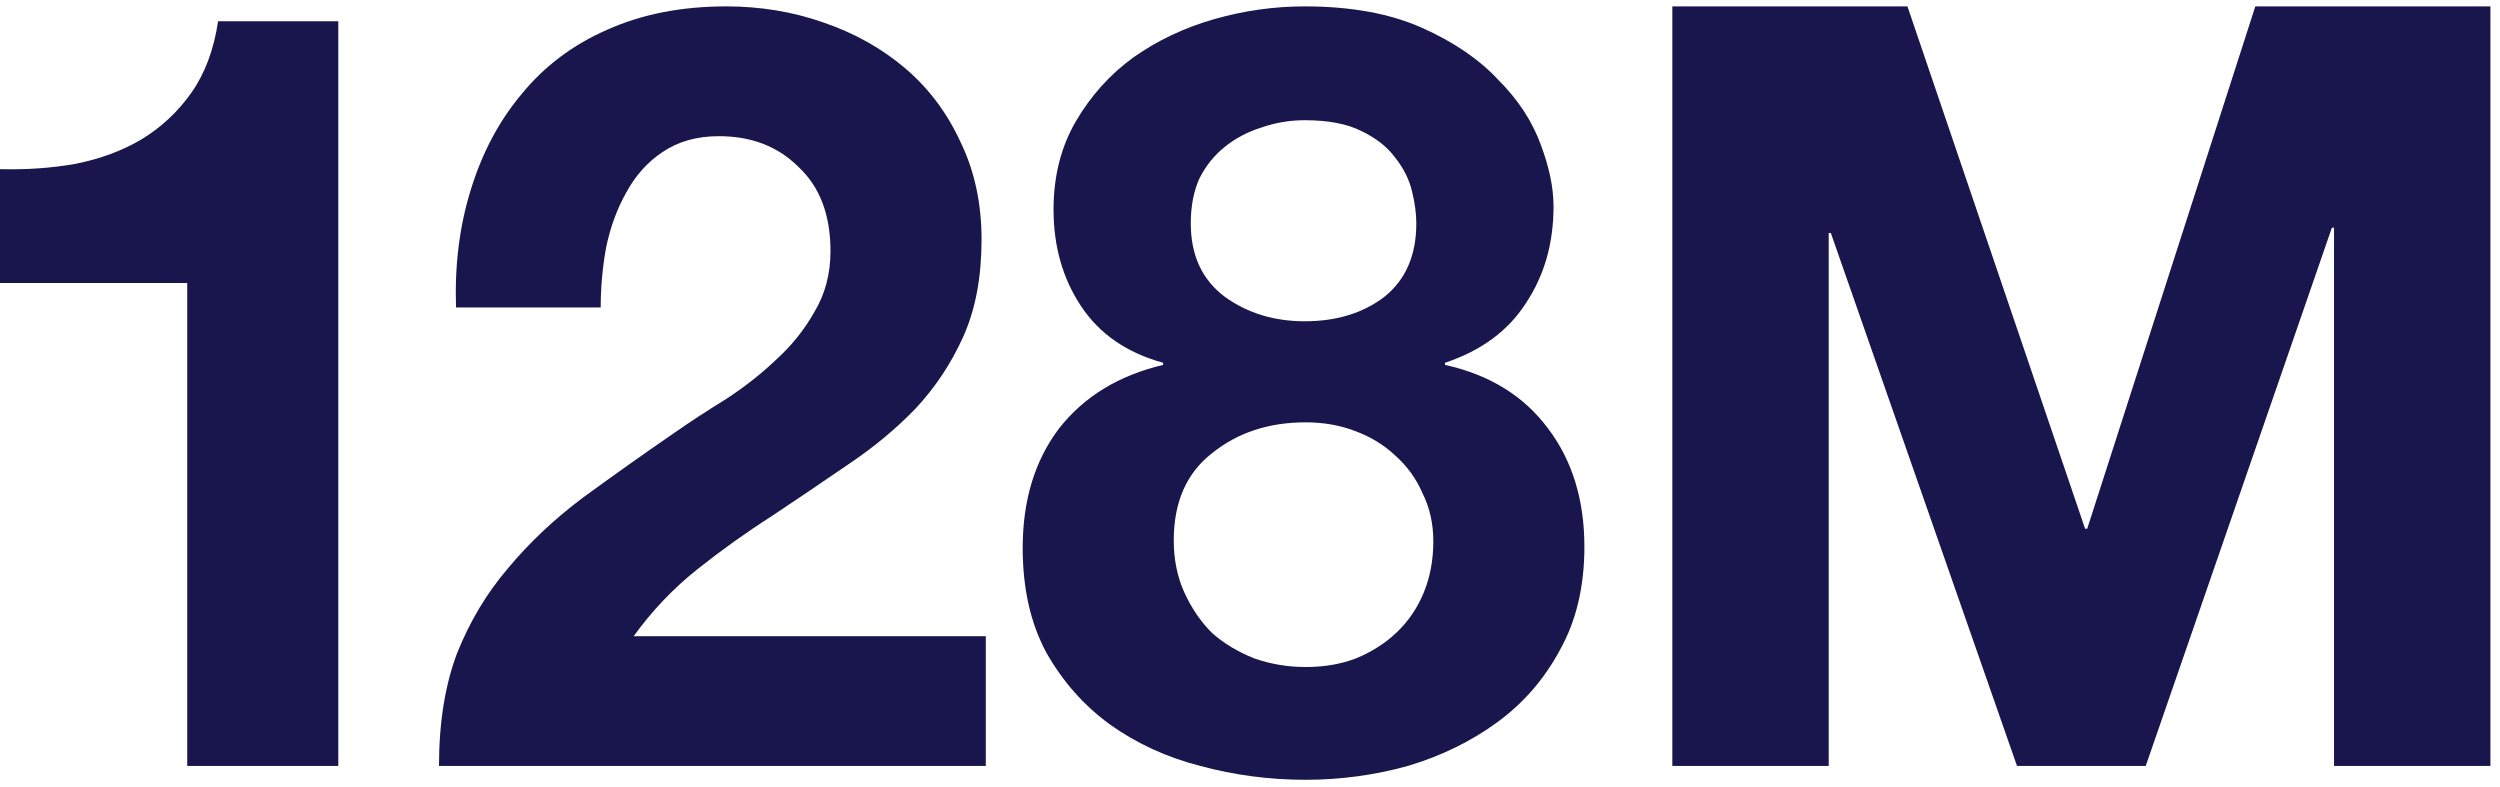
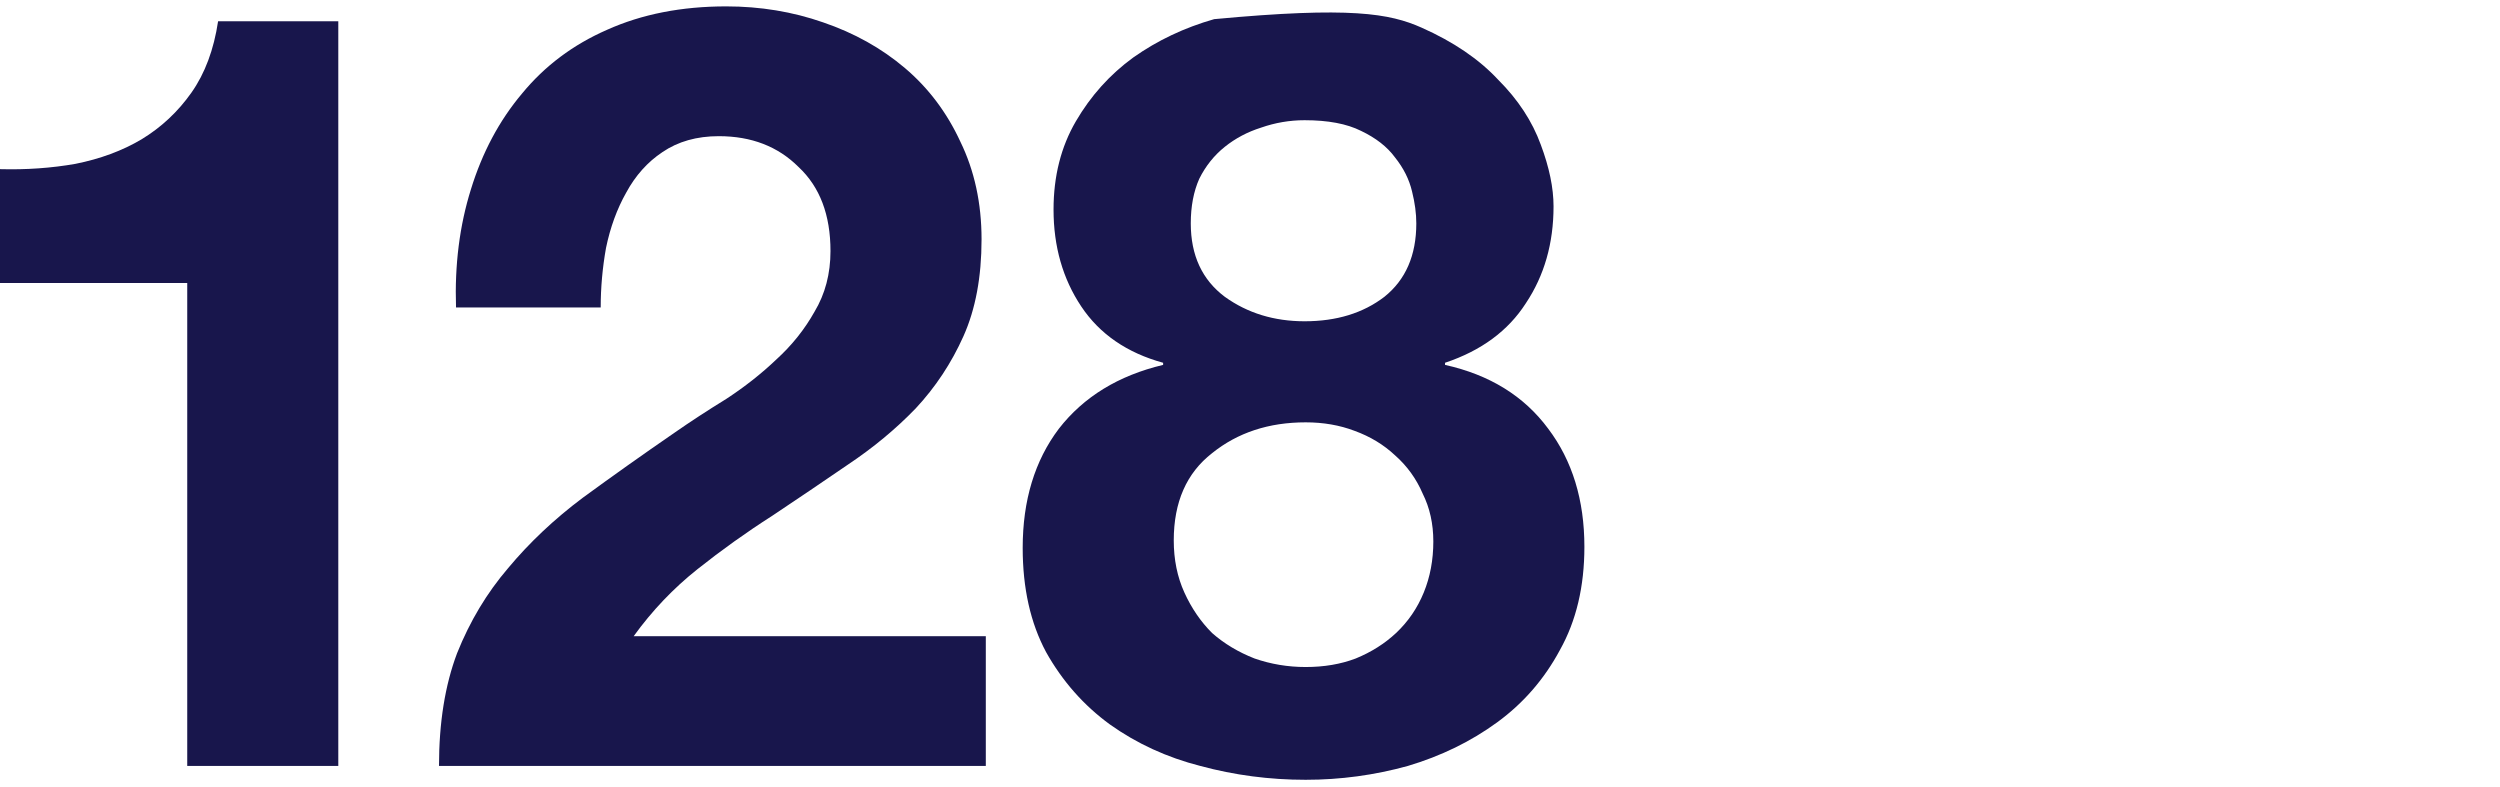
<svg xmlns="http://www.w3.org/2000/svg" width="235" height="74" viewBox="0 0 235 74" fill="none">
  <path d="M31.8 72H17.6V26.6H0V15.9C2.467 15.966 4.833 15.8 7.1 15.4C9.433 14.933 11.5 14.166 13.3 13.1C15.167 11.966 16.733 10.5 18 8.7C19.267 6.9 20.1 4.666 20.5 2H31.8V37V72Z" fill="#18164C" />
  <path d="M42.866 28.9C42.733 24.9 43.2 21.2 44.266 17.8C45.333 14.333 46.933 11.333 49.066 8.8C51.2 6.2 53.866 4.2 57.066 2.8C60.333 1.333 64.066 0.6 68.266 0.6C71.466 0.6 74.5 1.1 77.366 2.1C80.3 3.1 82.866 4.533 85.066 6.4C87.266 8.266 89 10.566 90.266 13.3C91.6 16.033 92.266 19.1 92.266 22.5C92.266 26.033 91.7 29.066 90.566 31.6C89.433 34.133 87.933 36.4 86.066 38.4C84.2 40.333 82.066 42.1 79.666 43.7C77.333 45.3 74.966 46.9 72.566 48.5C70.166 50.033 67.833 51.7 65.566 53.5C63.3 55.3 61.3 57.4 59.566 59.8H92.666V72H41.266C41.266 67.933 41.833 64.4 42.966 61.4C44.166 58.4 45.766 55.733 47.766 53.4C49.766 51 52.1 48.8 54.766 46.8C57.5 44.8 60.366 42.766 63.366 40.7C64.9 39.633 66.533 38.566 68.266 37.5C70 36.366 71.566 35.133 72.966 33.8C74.433 32.466 75.633 30.966 76.566 29.3C77.566 27.633 78.066 25.733 78.066 23.6C78.066 20.2 77.066 17.566 75.066 15.7C73.133 13.766 70.633 12.8 67.566 12.8C65.5 12.8 63.733 13.3 62.266 14.3C60.866 15.233 59.733 16.5 58.866 18.1C58 19.633 57.366 21.366 56.966 23.3C56.633 25.166 56.466 27.033 56.466 28.9H42.866Z" fill="#18164C" />
-   <path d="M111.933 21C111.933 24 112.999 26.3 115.133 27.9C117.266 29.433 119.766 30.2 122.633 30.2C125.633 30.2 128.133 29.433 130.133 27.9C132.133 26.3 133.133 24 133.133 21C133.133 20.066 132.999 19.066 132.733 18C132.466 16.866 131.933 15.8 131.133 14.8C130.399 13.8 129.333 12.966 127.933 12.3C126.599 11.633 124.833 11.3 122.633 11.3C121.233 11.3 119.866 11.533 118.533 12C117.266 12.4 116.133 13 115.133 13.8C114.133 14.6 113.333 15.6 112.733 16.8C112.199 18 111.933 19.4 111.933 21ZM99.033 19.7C99.033 16.566 99.733 13.8 101.133 11.4C102.533 9 104.333 7 106.533 5.4C108.799 3.8 111.333 2.6 114.133 1.8C116.933 1 119.766 0.6 122.633 0.6C126.966 0.6 130.633 1.266 133.633 2.6C136.633 3.933 139.033 5.566 140.833 7.5C142.699 9.366 144.033 11.4 144.833 13.6C145.633 15.733 146.033 17.666 146.033 19.4C146.033 22.866 145.166 25.9 143.433 28.5C141.766 31.1 139.233 32.966 135.833 34.1V34.3C140.033 35.233 143.266 37.233 145.533 40.3C147.799 43.3 148.933 47 148.933 51.4C148.933 55.133 148.166 58.366 146.633 61.1C145.166 63.833 143.199 66.1 140.733 67.9C138.266 69.7 135.466 71.066 132.333 72C129.199 72.866 125.999 73.3 122.733 73.3C119.333 73.3 116.033 72.866 112.833 72C109.699 71.2 106.866 69.9 104.333 68.1C101.866 66.3 99.866 64.033 98.333 61.3C96.866 58.566 96.133 55.3 96.133 51.5C96.133 47.033 97.266 43.3 99.533 40.3C101.866 37.3 105.133 35.3 109.333 34.3V34.1C105.933 33.166 103.366 31.4 101.633 28.8C99.9 26.2 99.033 23.166 99.033 19.7ZM110.333 50.8C110.333 52.6 110.666 54.233 111.333 55.7C111.999 57.166 112.866 58.433 113.933 59.5C115.066 60.5 116.399 61.3 117.933 61.9C119.466 62.433 121.066 62.7 122.733 62.7C124.466 62.7 126.033 62.433 127.433 61.9C128.899 61.3 130.166 60.5 131.233 59.5C132.366 58.433 133.233 57.166 133.833 55.7C134.433 54.233 134.733 52.633 134.733 50.9C134.733 49.233 134.399 47.733 133.733 46.4C133.133 45 132.266 43.8 131.133 42.8C130.066 41.8 128.799 41.033 127.333 40.5C125.933 39.966 124.399 39.7 122.733 39.7C119.266 39.7 116.333 40.666 113.933 42.6C111.533 44.466 110.333 47.2 110.333 50.8Z" fill="#18164C" />
-   <path d="M157.199 0.6H179.299L195.999 49.7H196.199L211.999 0.6H234.099V72H219.399V21.4H219.199L201.699 72H189.599L172.099 21.9H171.899V72H157.199V0.6Z" fill="#18164C" />
+   <path d="M111.933 21C111.933 24 112.999 26.3 115.133 27.9C117.266 29.433 119.766 30.2 122.633 30.2C125.633 30.2 128.133 29.433 130.133 27.9C132.133 26.3 133.133 24 133.133 21C133.133 20.066 132.999 19.066 132.733 18C132.466 16.866 131.933 15.8 131.133 14.8C130.399 13.8 129.333 12.966 127.933 12.3C126.599 11.633 124.833 11.3 122.633 11.3C121.233 11.3 119.866 11.533 118.533 12C117.266 12.4 116.133 13 115.133 13.8C114.133 14.6 113.333 15.6 112.733 16.8C112.199 18 111.933 19.4 111.933 21ZM99.033 19.7C99.033 16.566 99.733 13.8 101.133 11.4C102.533 9 104.333 7 106.533 5.4C108.799 3.8 111.333 2.6 114.133 1.8C126.966 0.6 130.633 1.266 133.633 2.6C136.633 3.933 139.033 5.566 140.833 7.5C142.699 9.366 144.033 11.4 144.833 13.6C145.633 15.733 146.033 17.666 146.033 19.4C146.033 22.866 145.166 25.9 143.433 28.5C141.766 31.1 139.233 32.966 135.833 34.1V34.3C140.033 35.233 143.266 37.233 145.533 40.3C147.799 43.3 148.933 47 148.933 51.4C148.933 55.133 148.166 58.366 146.633 61.1C145.166 63.833 143.199 66.1 140.733 67.9C138.266 69.7 135.466 71.066 132.333 72C129.199 72.866 125.999 73.3 122.733 73.3C119.333 73.3 116.033 72.866 112.833 72C109.699 71.2 106.866 69.9 104.333 68.1C101.866 66.3 99.866 64.033 98.333 61.3C96.866 58.566 96.133 55.3 96.133 51.5C96.133 47.033 97.266 43.3 99.533 40.3C101.866 37.3 105.133 35.3 109.333 34.3V34.1C105.933 33.166 103.366 31.4 101.633 28.8C99.9 26.2 99.033 23.166 99.033 19.7ZM110.333 50.8C110.333 52.6 110.666 54.233 111.333 55.7C111.999 57.166 112.866 58.433 113.933 59.5C115.066 60.5 116.399 61.3 117.933 61.9C119.466 62.433 121.066 62.7 122.733 62.7C124.466 62.7 126.033 62.433 127.433 61.9C128.899 61.3 130.166 60.5 131.233 59.5C132.366 58.433 133.233 57.166 133.833 55.7C134.433 54.233 134.733 52.633 134.733 50.9C134.733 49.233 134.399 47.733 133.733 46.4C133.133 45 132.266 43.8 131.133 42.8C130.066 41.8 128.799 41.033 127.333 40.5C125.933 39.966 124.399 39.7 122.733 39.7C119.266 39.7 116.333 40.666 113.933 42.6C111.533 44.466 110.333 47.2 110.333 50.8Z" fill="#18164C" />
</svg>